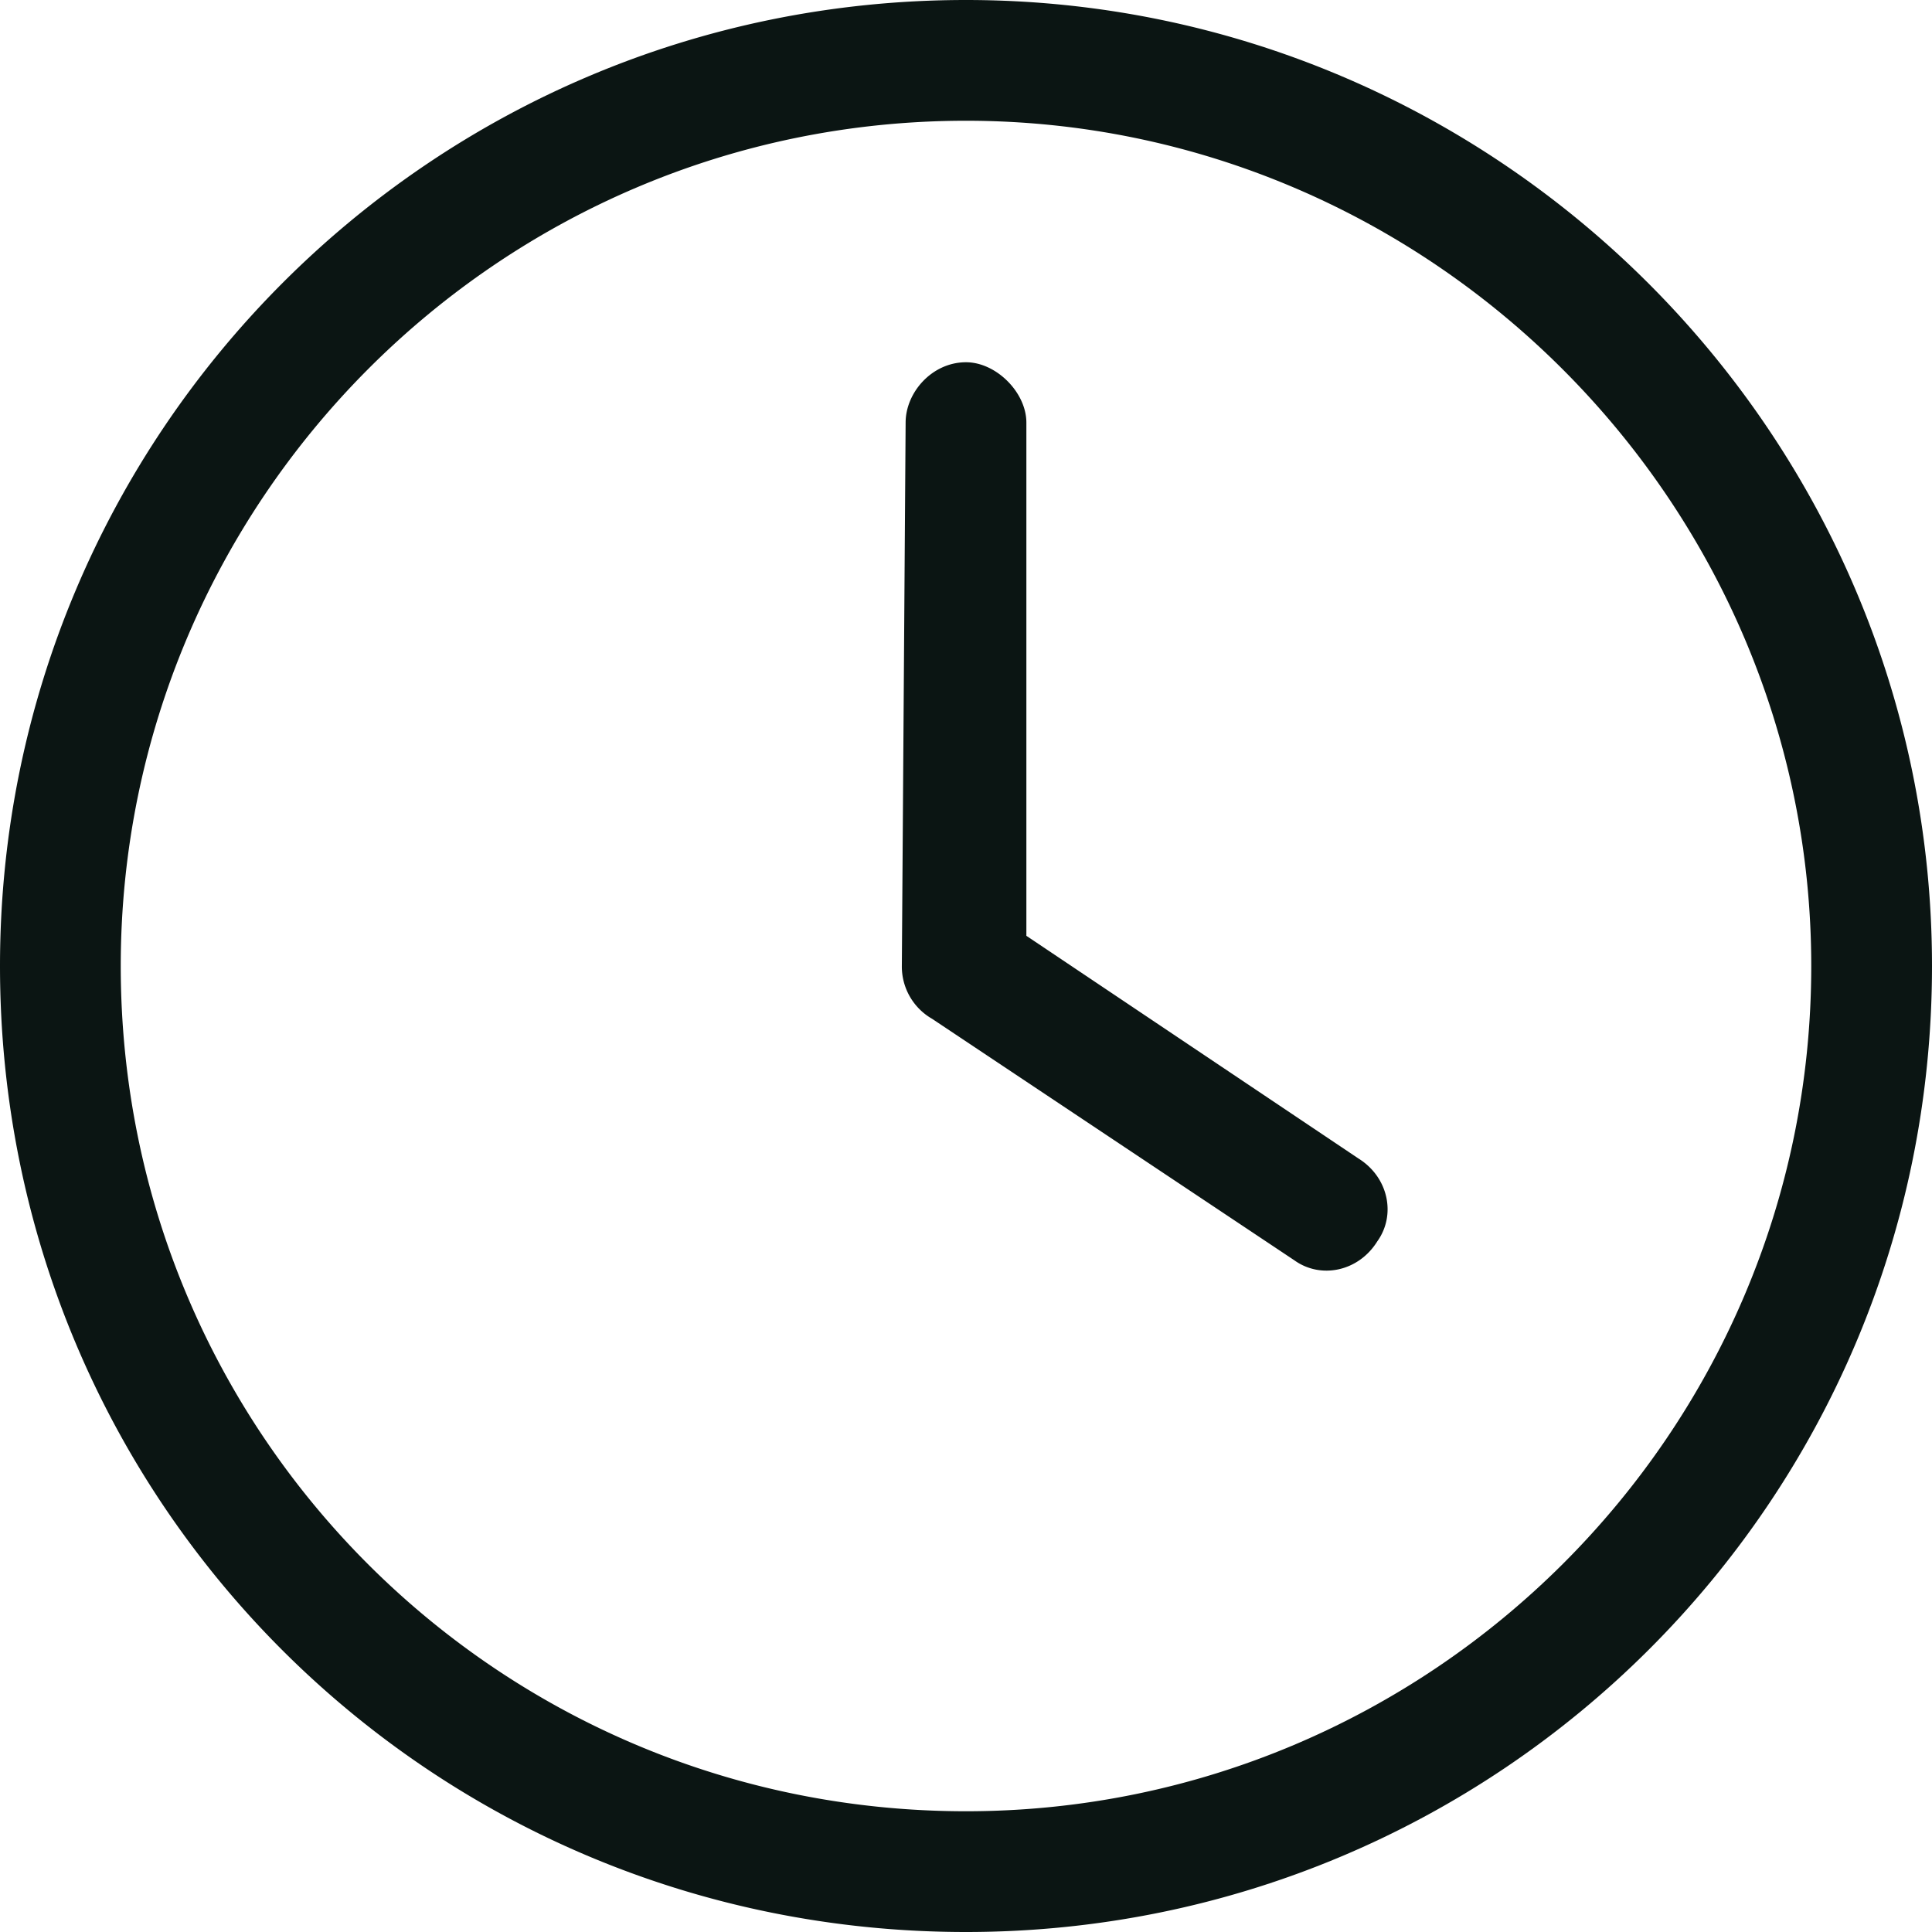
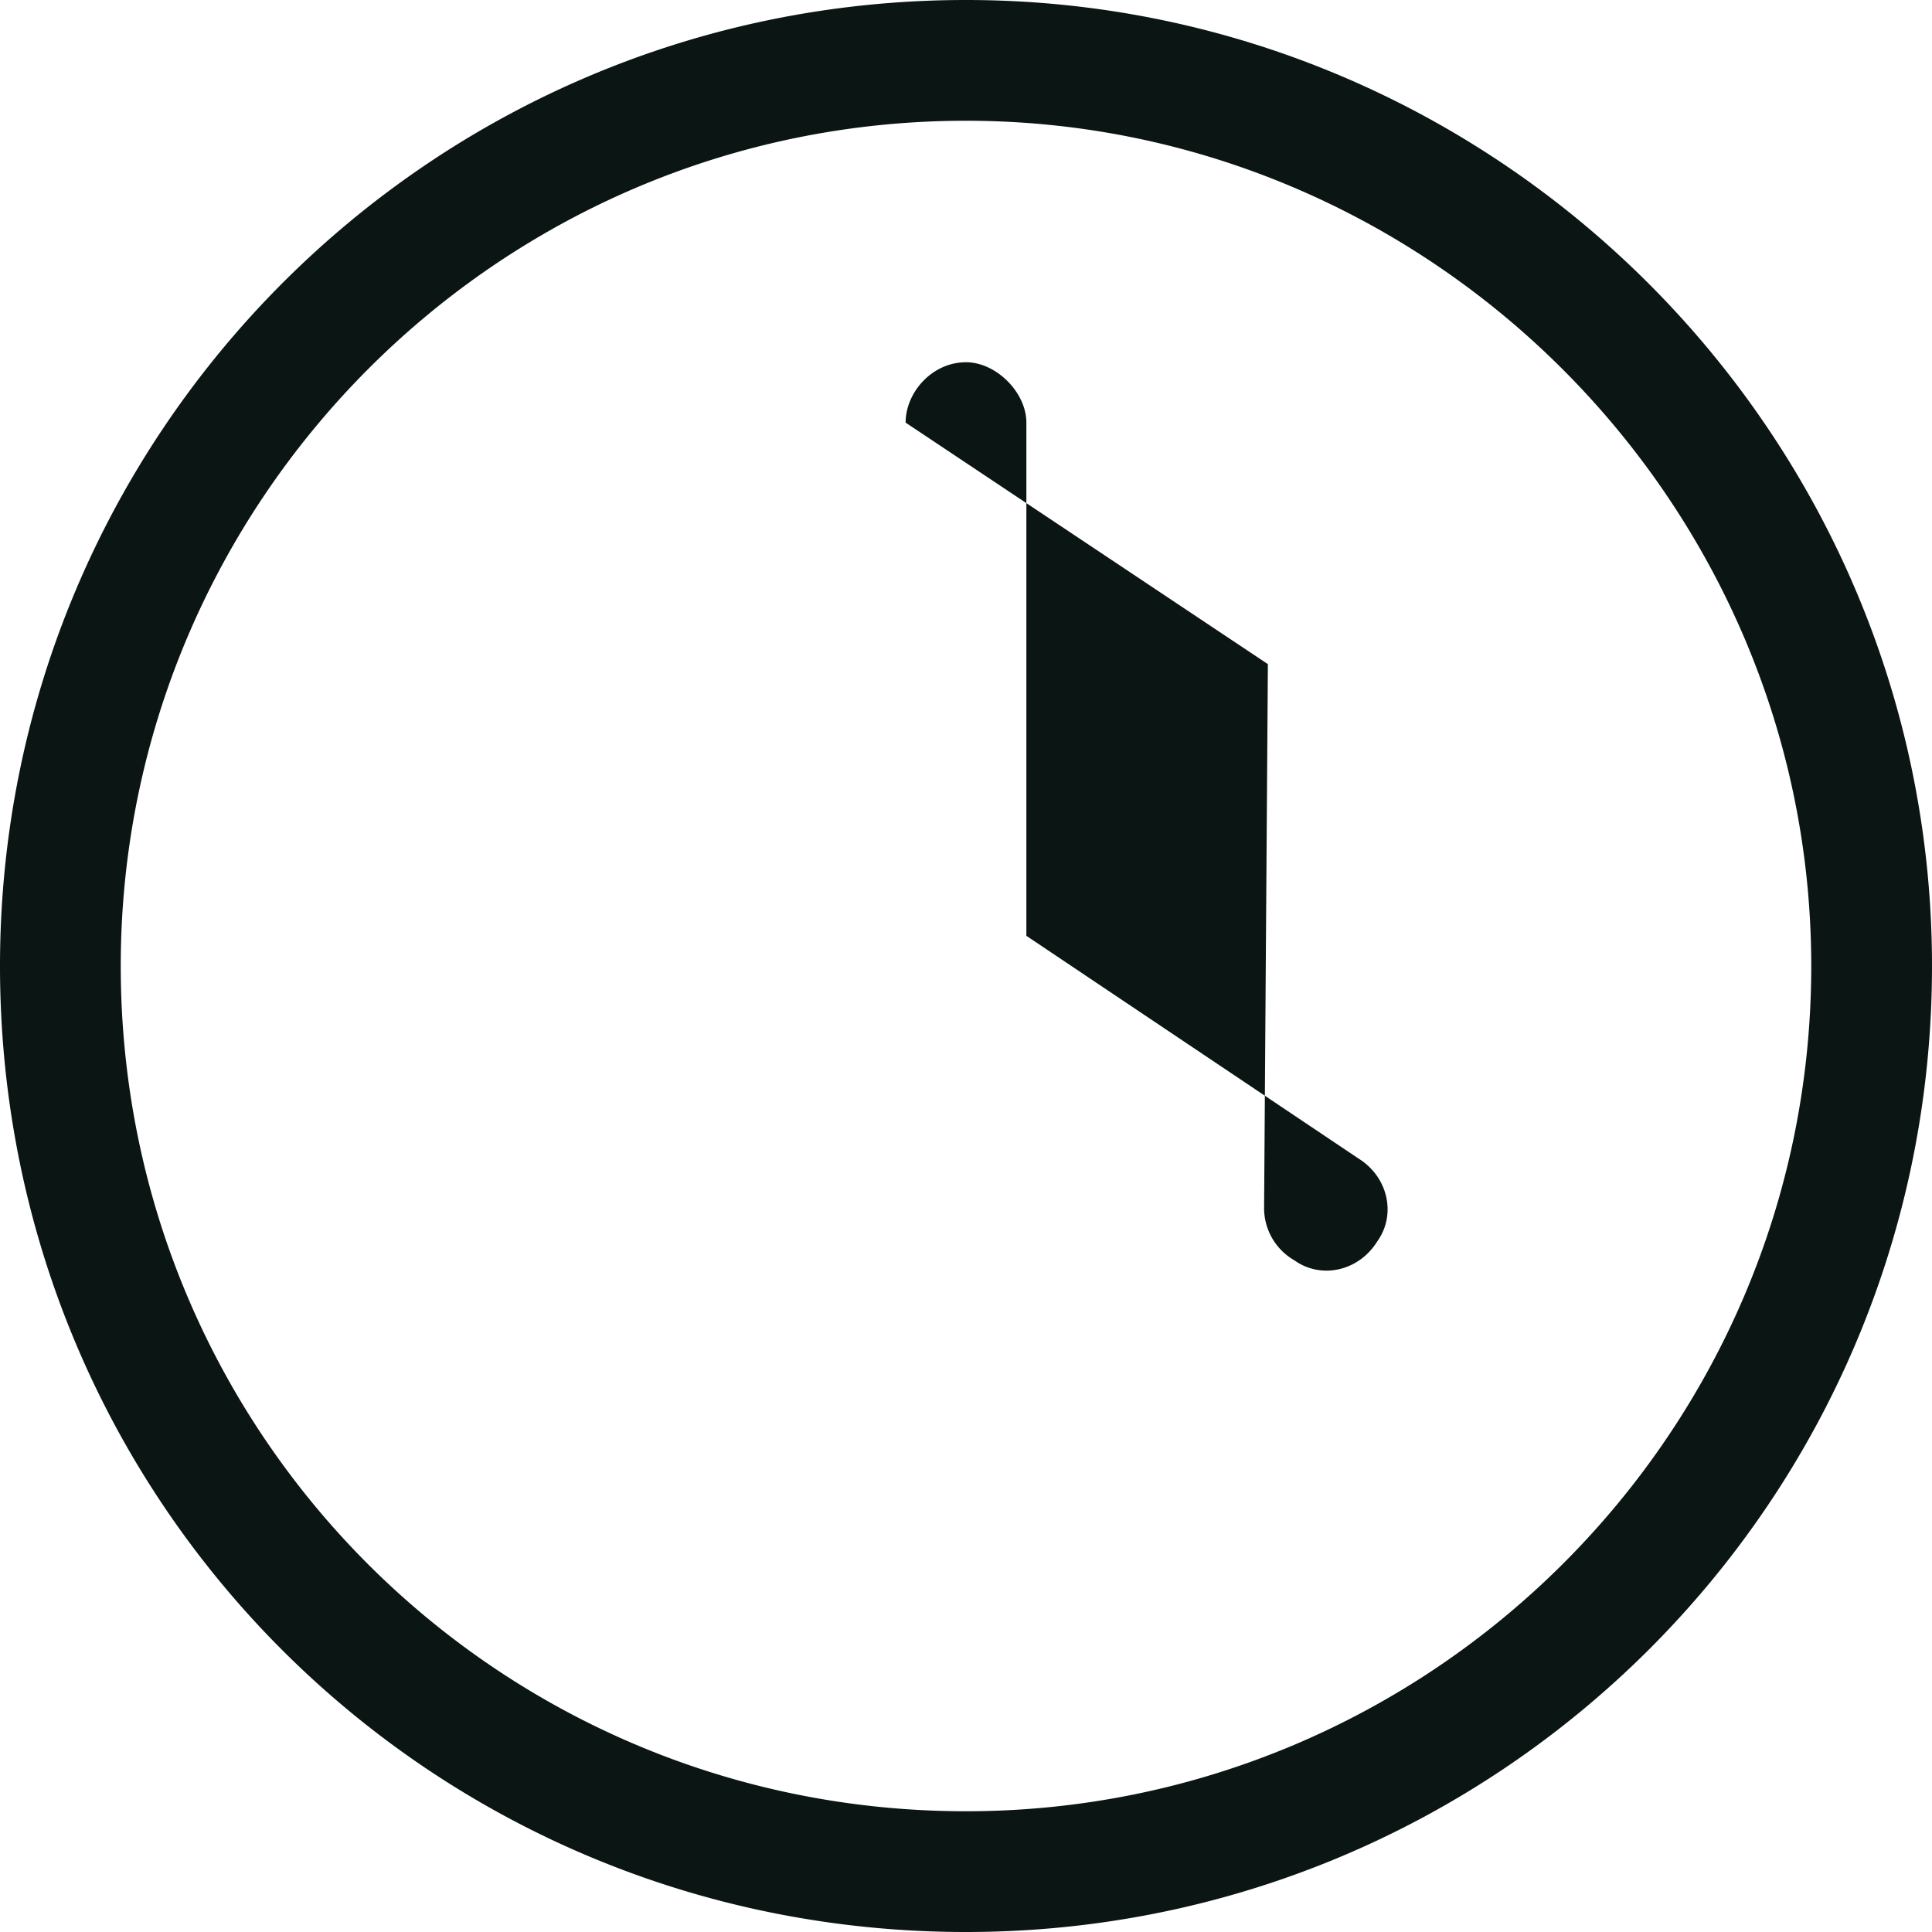
<svg xmlns="http://www.w3.org/2000/svg" width="24" height="24" viewBox="0 0 24 24" fill="none">
-   <path d="M11.25 5.25c0-.375.328-.75.75-.75.375 0 .75.375.75.75v6.375l4.125 2.766c.375.234.469.703.234 1.03-.234.376-.703.47-1.03.235l-4.5-3a.748.748 0 0 1-.376-.656l.047-6.75zM12 0c6.61 0 12 5.39 12 12 0 6.656-5.39 12-12 12-6.656 0-12-5.344-12-12C0 5.39 5.344 0 12 0zM1.5 12c0 5.813 4.688 10.5 10.5 10.5 5.766 0 10.5-4.688 10.5-10.5 0-5.766-4.734-10.5-10.5-10.5C6.187 1.5 1.5 6.234 1.5 12z" fill="#0b1513" />
+   <path d="M11.25 5.25c0-.375.328-.75.75-.75.375 0 .75.375.75.75v6.375l4.125 2.766c.375.234.469.703.234 1.03-.234.376-.703.47-1.03.235a.748.748 0 0 1-.376-.656l.047-6.75zM12 0c6.61 0 12 5.39 12 12 0 6.656-5.39 12-12 12-6.656 0-12-5.344-12-12C0 5.39 5.344 0 12 0zM1.5 12c0 5.813 4.688 10.5 10.5 10.5 5.766 0 10.5-4.688 10.5-10.5 0-5.766-4.734-10.5-10.5-10.5C6.187 1.5 1.5 6.234 1.5 12z" fill="#0b1513" />
</svg>